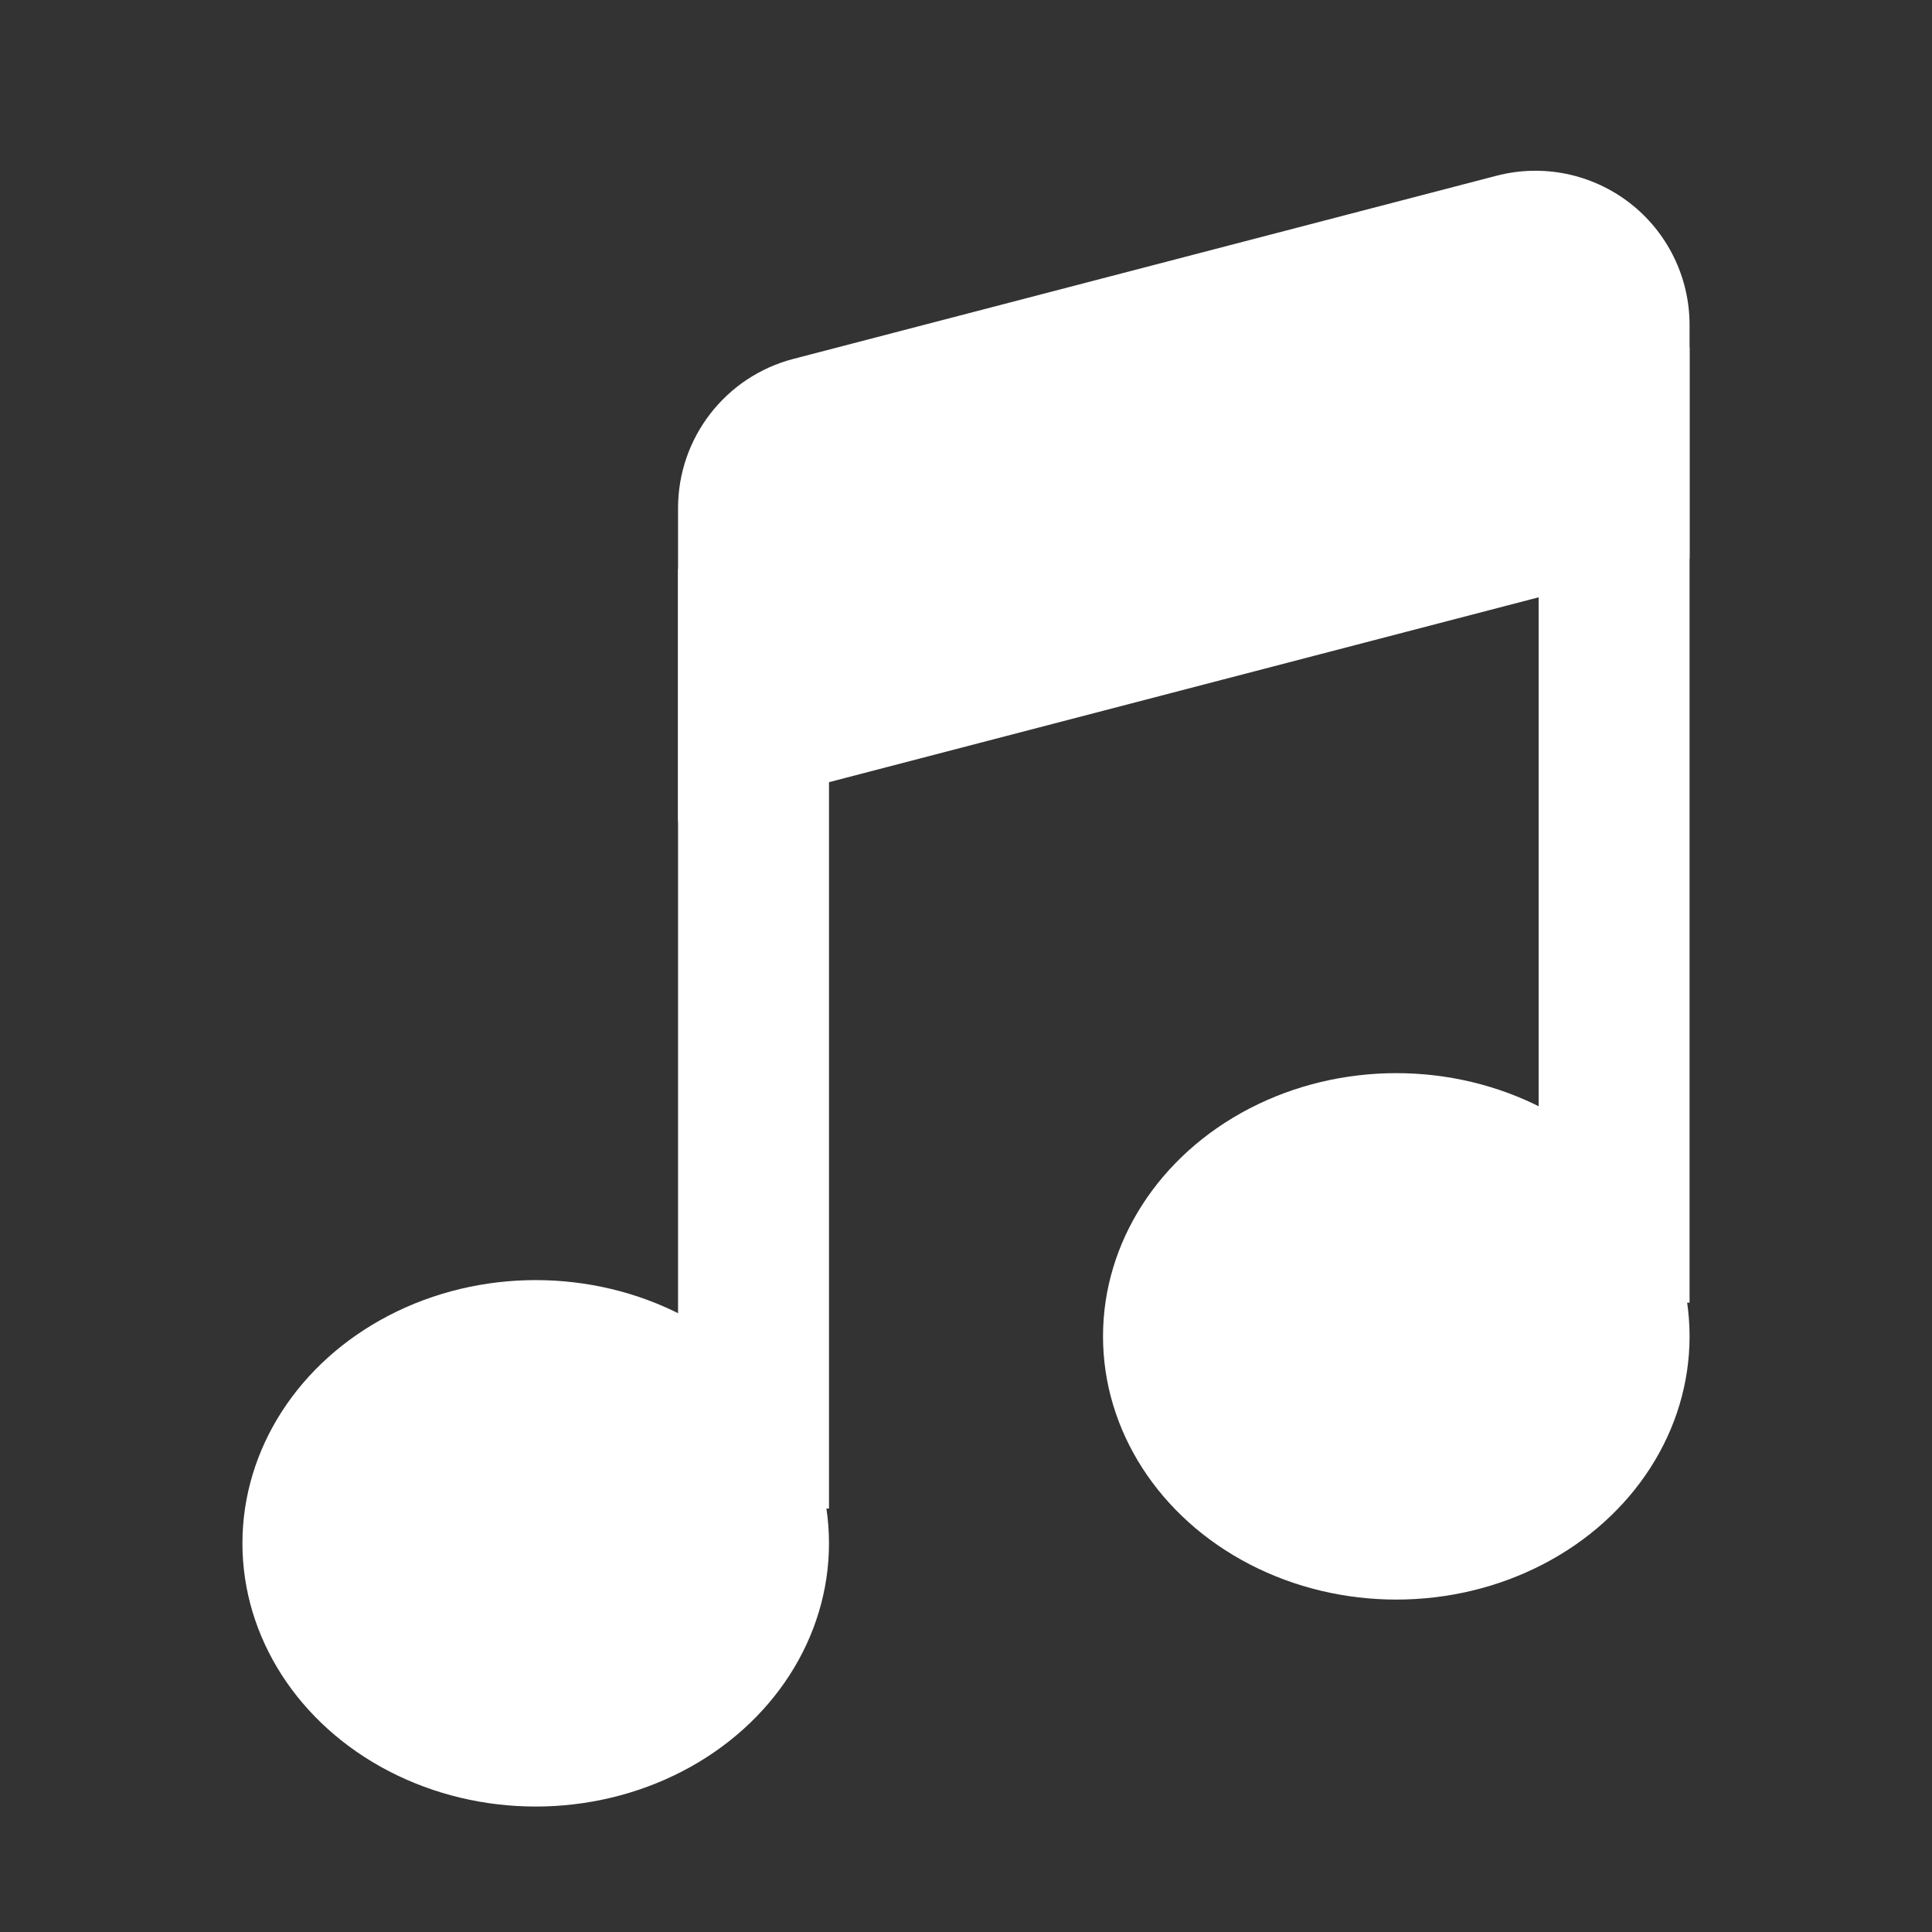
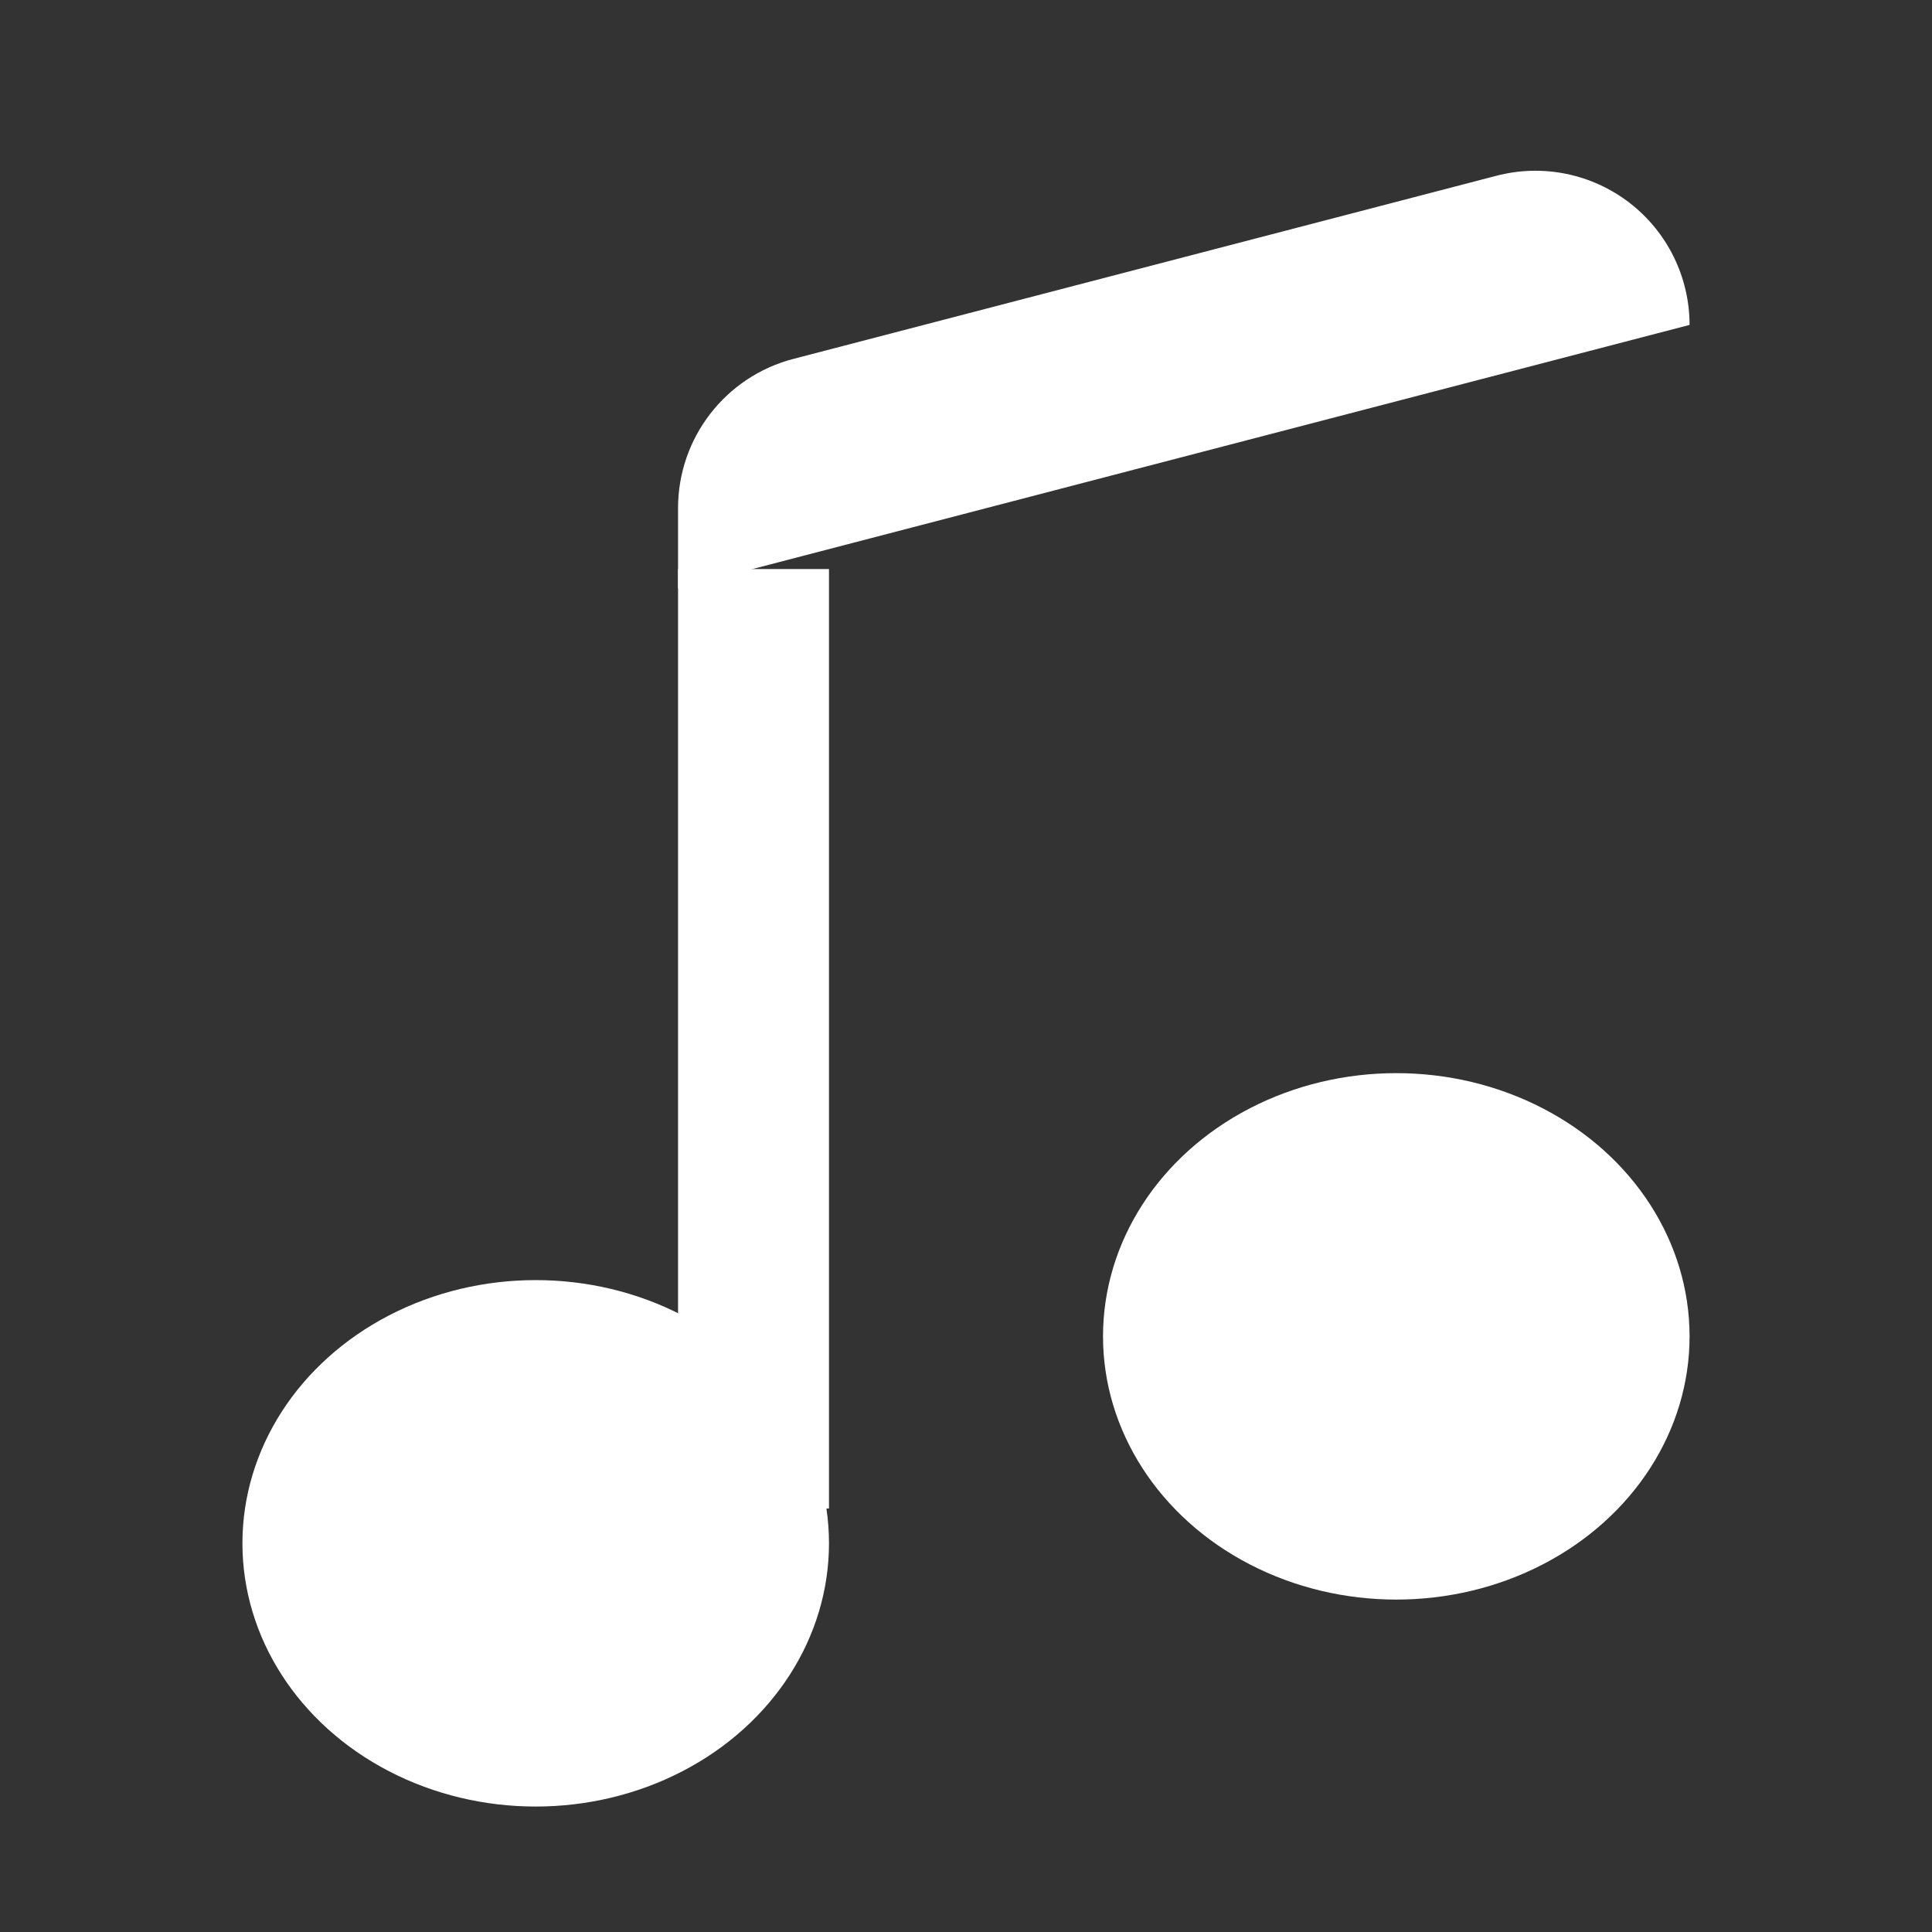
<svg xmlns="http://www.w3.org/2000/svg" width="100%" height="100%" viewBox="0 0 256 256" version="1.1" xml:space="preserve" style="fill-rule:evenodd;clip-rule:evenodd;stroke-linejoin:round;stroke-miterlimit:2;">
  <rect x="0" y="0" width="256" height="256" fill="#333333" stroke="none" />
  <g id="Music">
    <g>
      <rect x="89.845" y="75.401" width="20" height="124.489" style="fill:#fff;" />
-       <rect x="203.876" y="46.034" width="20" height="126.579" style="fill:#fff;" />
-       <path d="M223.876,43.053c0,-6.326 -2.93,-12.294 -7.935,-16.163c-5.005,-3.868 -11.519,-5.199 -17.641,-3.604c-27.547,7.176 -70.472,18.358 -93.177,24.272c-8.998,2.344 -15.278,10.469 -15.278,19.767c0,16.966 0,41.528 0,41.528l134.031,-34.916l0,-30.884Z" style="fill:#fff;" />
+       <path d="M223.876,43.053c0,-6.326 -2.93,-12.294 -7.935,-16.163c-5.005,-3.868 -11.519,-5.199 -17.641,-3.604c-27.547,7.176 -70.472,18.358 -93.177,24.272c-8.998,2.344 -15.278,10.469 -15.278,19.767c0,16.966 0,41.528 0,41.528l0,-30.884Z" style="fill:#fff;" />
      <ellipse cx="185.016" cy="177.075" rx="38.861" ry="34.878" style="fill:#fff;" />
      <ellipse cx="70.984" cy="204.498" rx="38.861" ry="34.878" style="fill:#fff;" />
    </g>
  </g>
</svg>